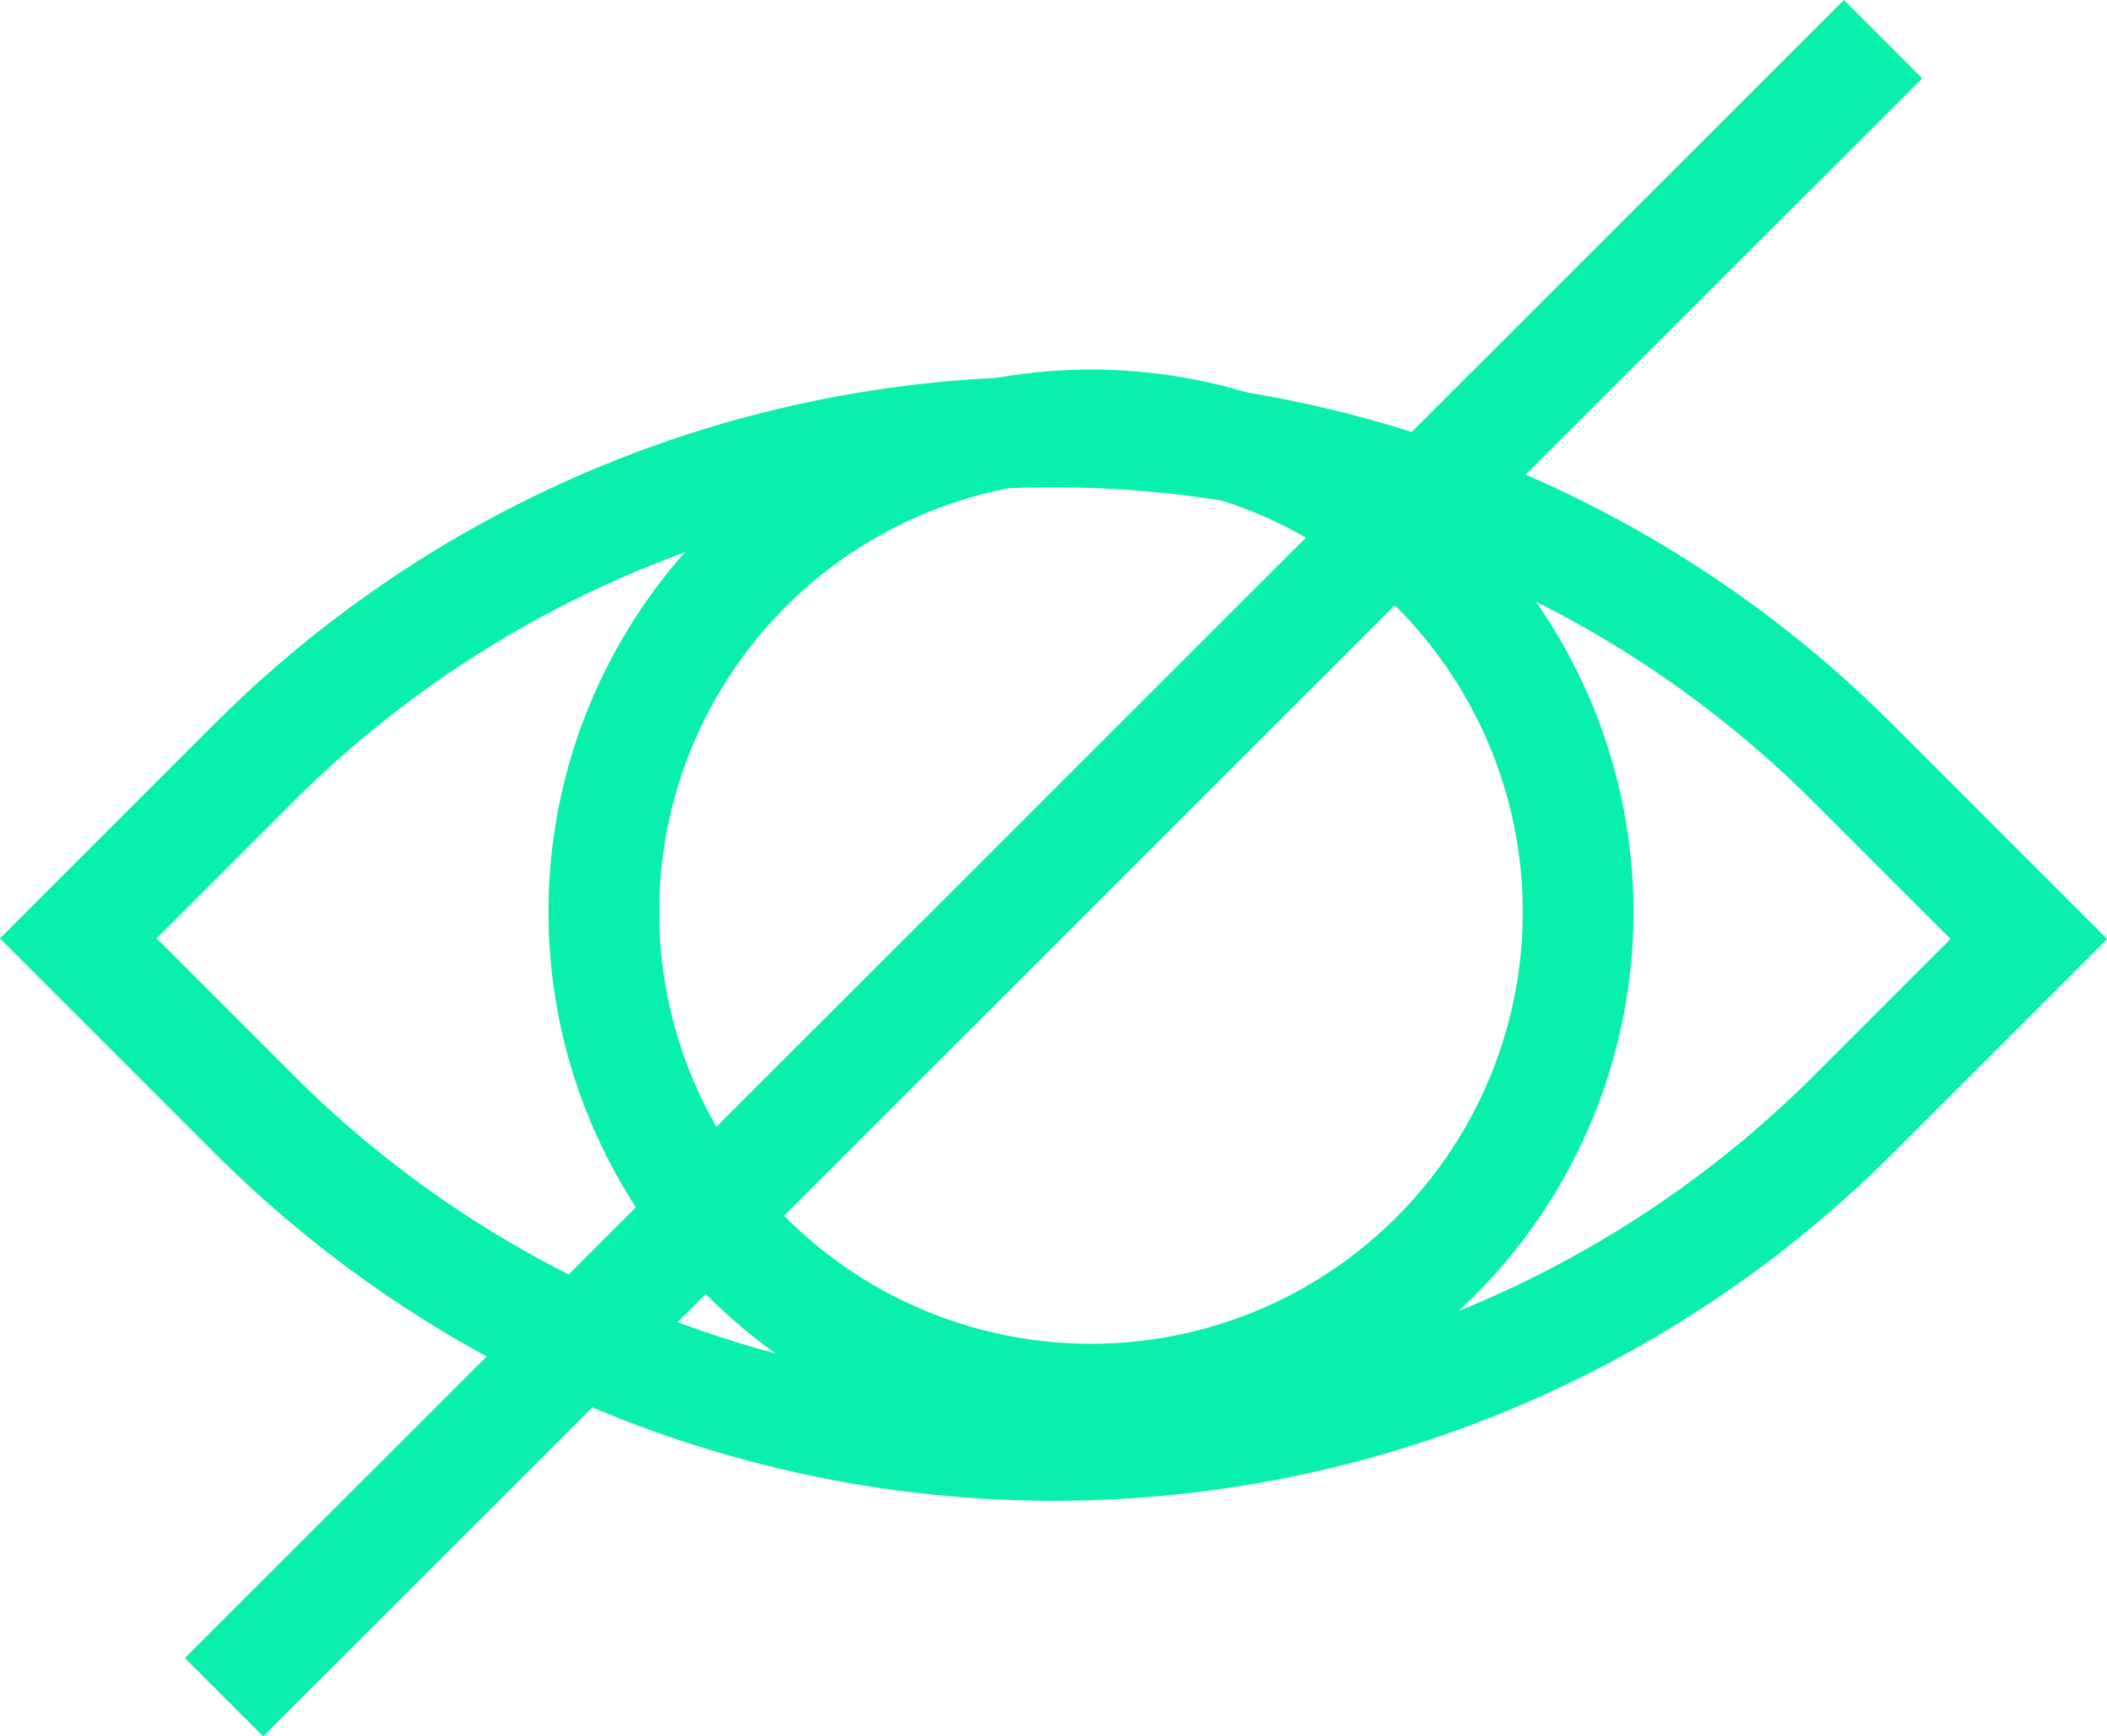
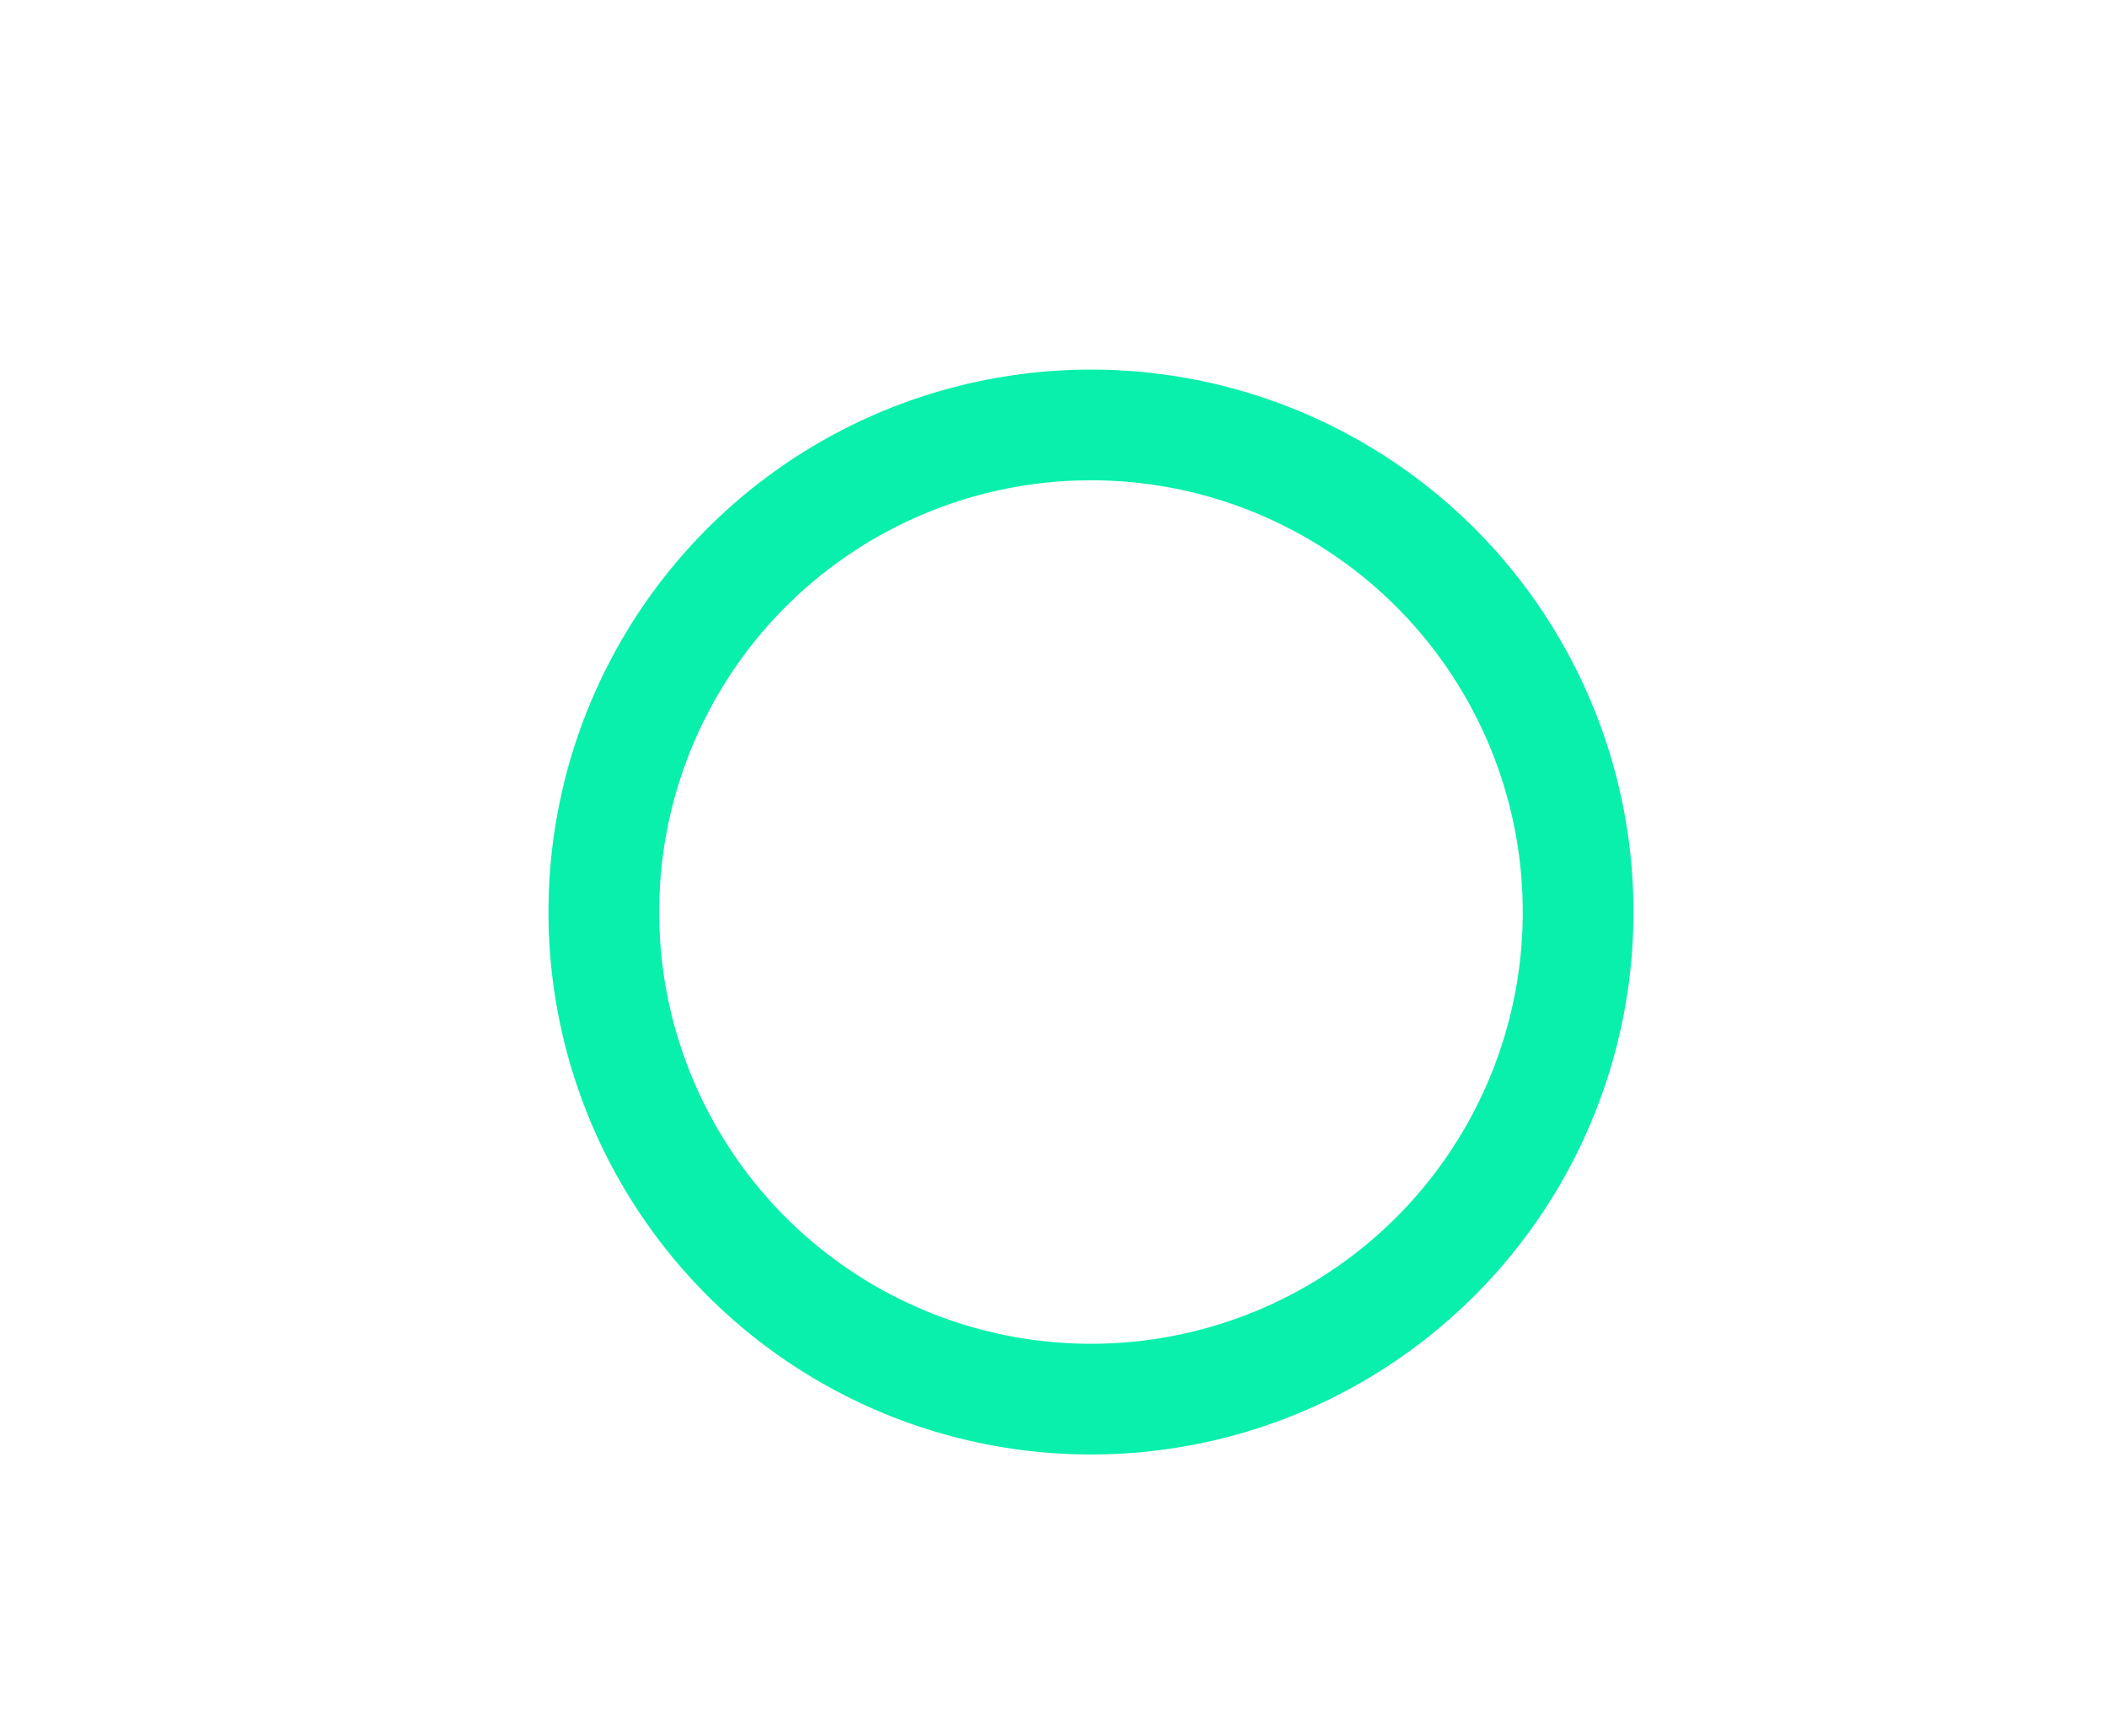
<svg xmlns="http://www.w3.org/2000/svg" viewBox="0 0 24.74 20.39">
  <defs>
    <style>.cls-1{fill:none;stroke:#08f0ab;stroke-miterlimit:10;stroke-width:1.3px;}</style>
  </defs>
  <title>icon-notsee-green</title>
  <g id="Layer_2" data-name="Layer 2">
    <g id="Layer_1-2" data-name="Layer 1">
      <circle class="cls-1" cx="12.81" cy="10.71" r="5.72" />
-       <path class="cls-1" d="M17.56,2.93h2.91a0,0,0,0,1,0,0V5.84A13.28,13.28,0,0,1,7.18,19.12H4.27a0,0,0,0,1,0,0V16.21A13.28,13.28,0,0,1,17.56,2.93Z" transform="translate(11.42 -5.52) rotate(45)" />
-       <line class="cls-1" x1="22.11" y1="0.46" x2="2.63" y2="19.93" />
    </g>
  </g>
</svg>